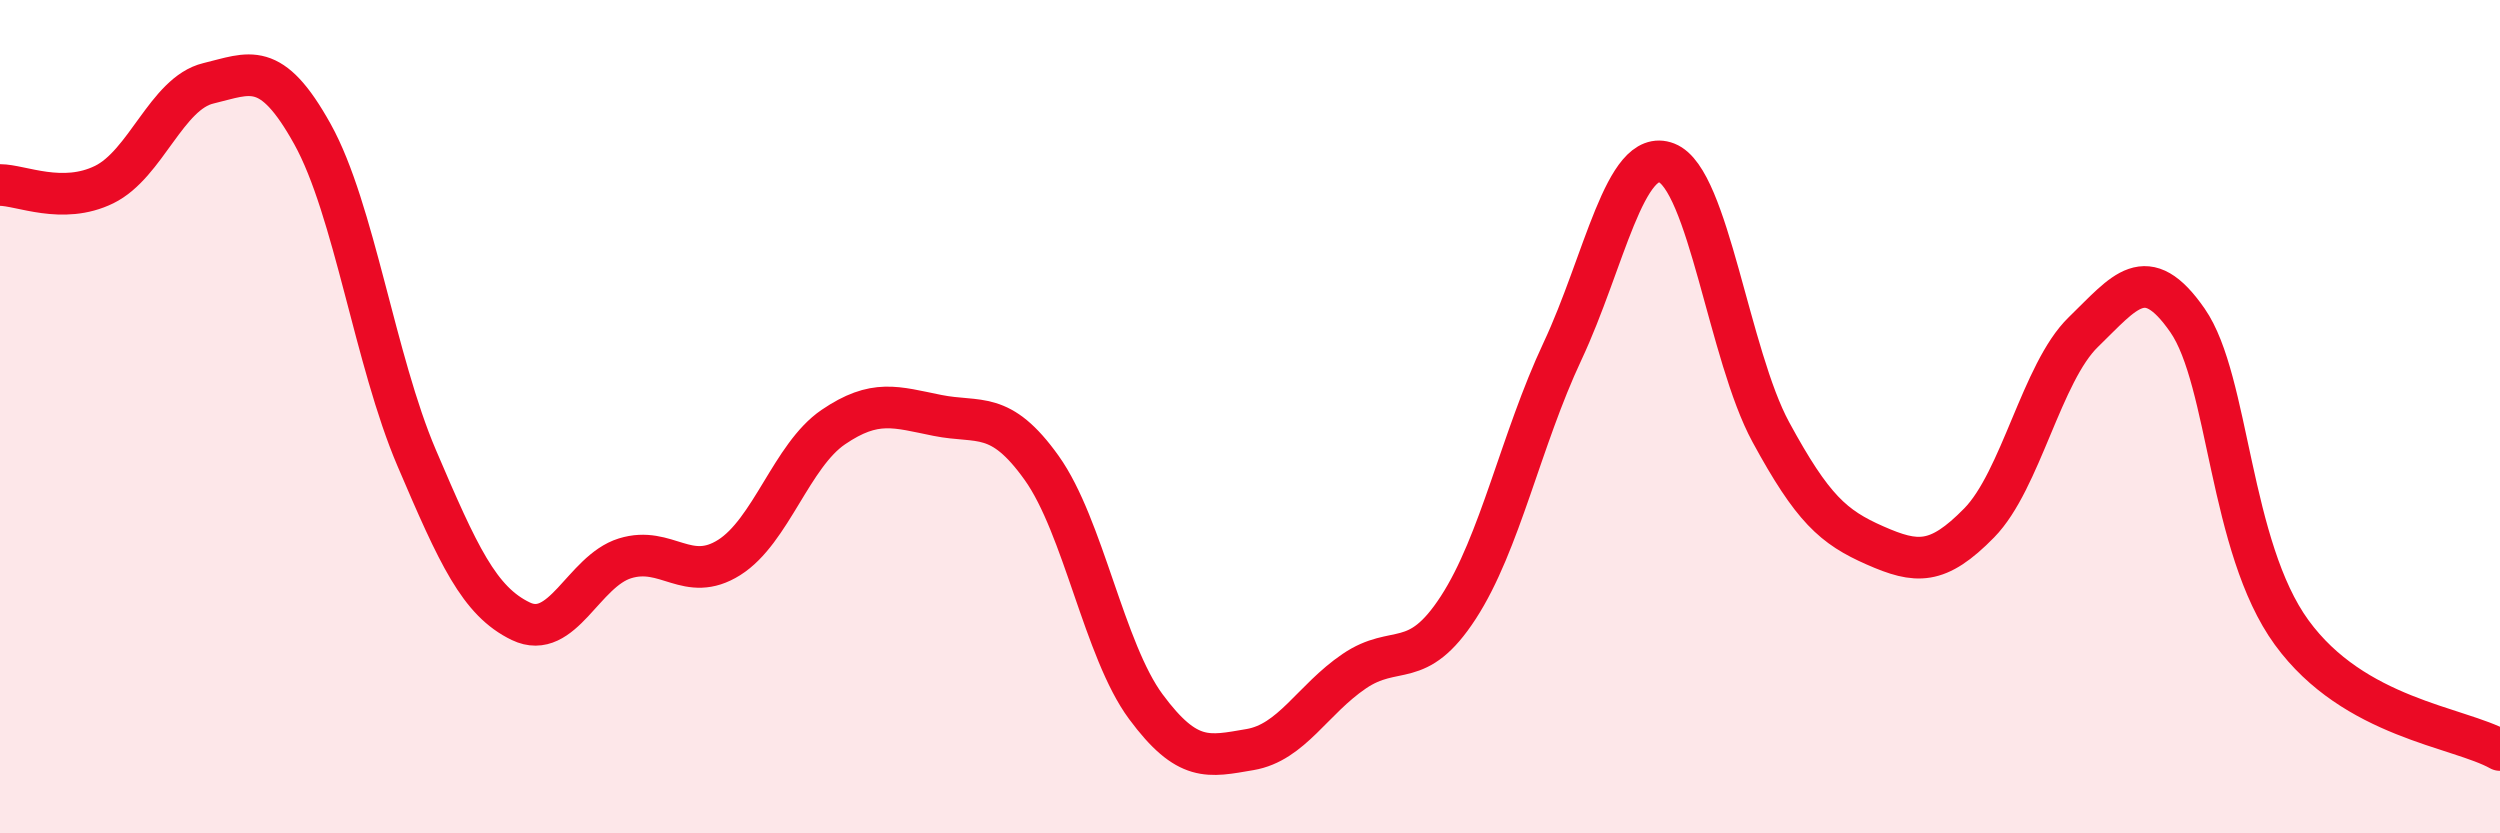
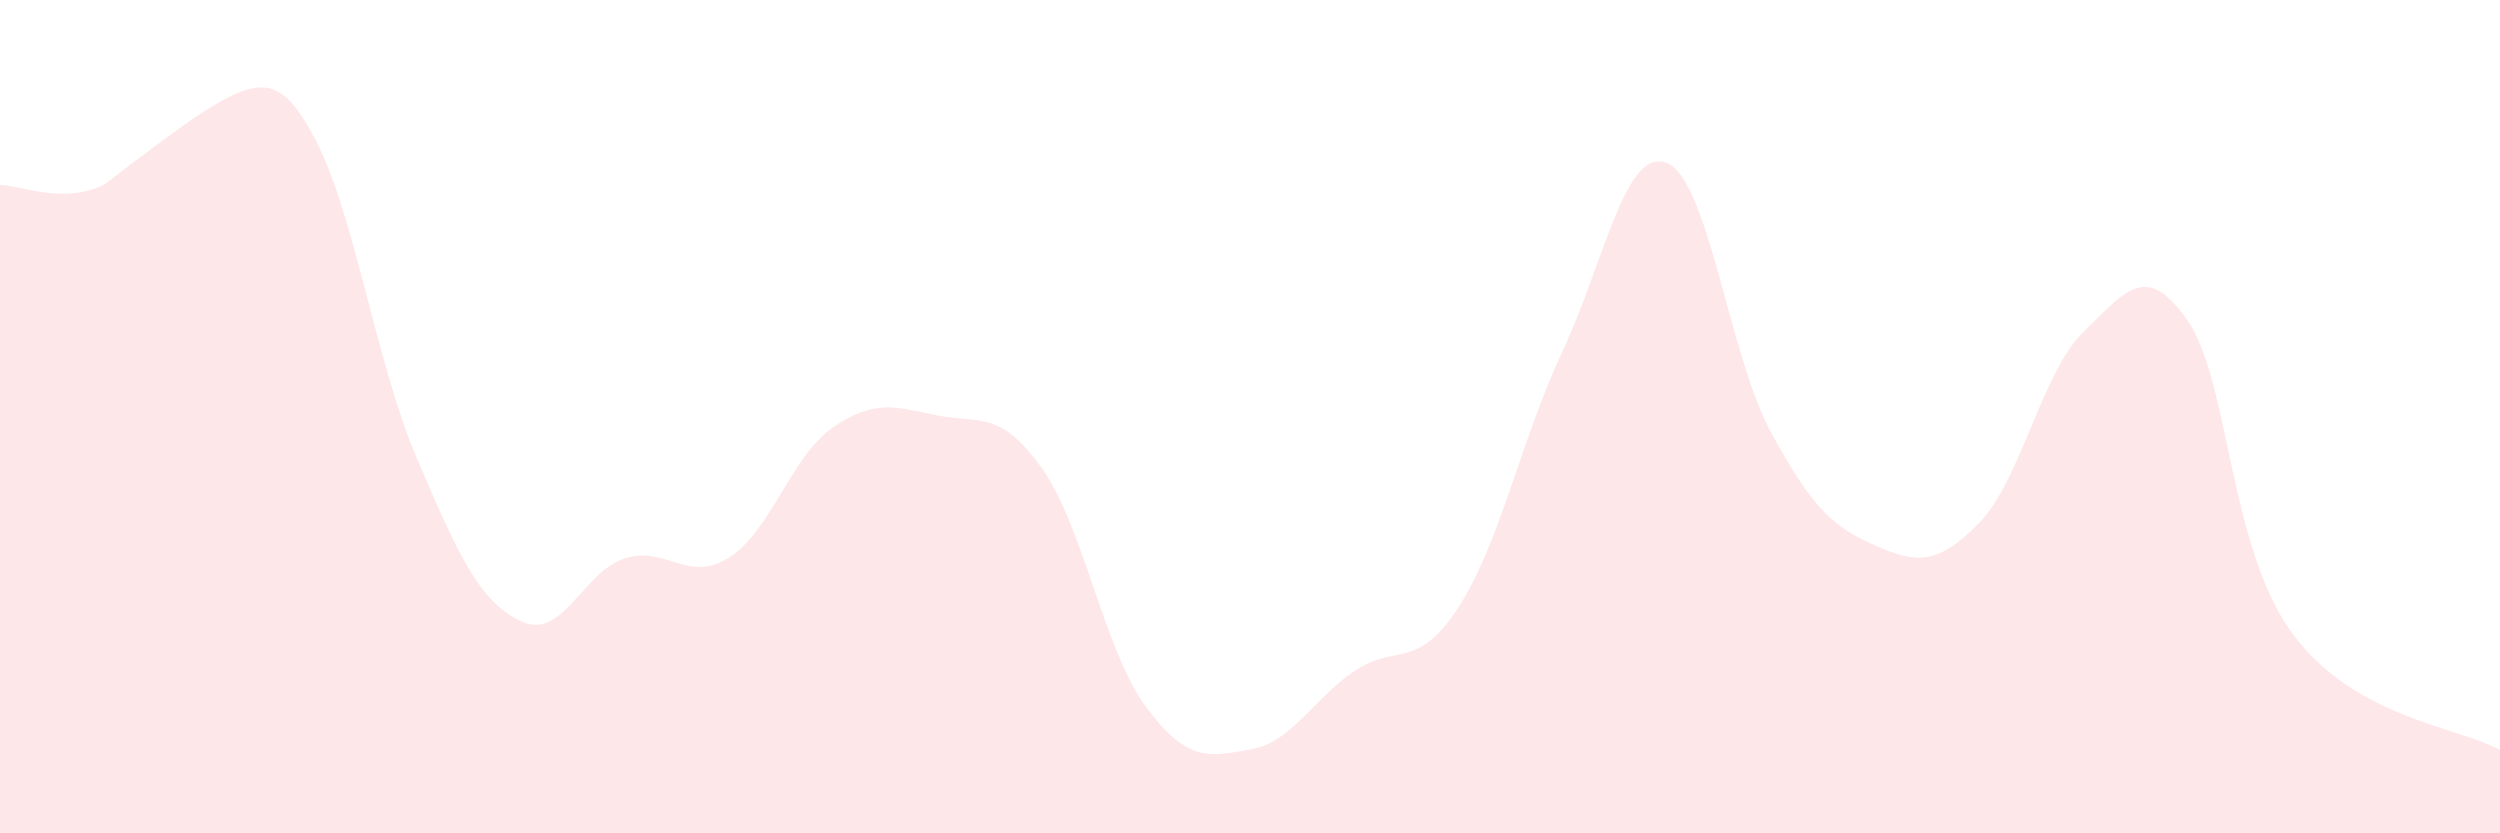
<svg xmlns="http://www.w3.org/2000/svg" width="60" height="20" viewBox="0 0 60 20">
-   <path d="M 0,4.44 C 0.5,4.44 1.5,4.92 2.5,4.43 C 3.5,3.94 4,2.24 5,2 C 6,1.76 6.5,1.42 7.5,3.22 C 8.5,5.02 9,8.65 10,10.99 C 11,13.33 11.5,14.43 12.5,14.91 C 13.5,15.39 14,13.71 15,13.4 C 16,13.09 16.5,14.01 17.5,13.38 C 18.5,12.75 19,10.93 20,10.25 C 21,9.57 21.5,9.77 22.5,9.97 C 23.5,10.17 24,9.83 25,11.23 C 26,12.63 26.5,15.61 27.5,16.96 C 28.5,18.31 29,18.16 30,17.99 C 31,17.82 31.5,16.79 32.5,16.11 C 33.5,15.43 34,16.12 35,14.58 C 36,13.04 36.5,10.56 37.5,8.43 C 38.5,6.3 39,3.52 40,3.91 C 41,4.3 41.5,8.53 42.5,10.37 C 43.5,12.21 44,12.65 45,13.09 C 46,13.53 46.5,13.57 47.5,12.55 C 48.5,11.53 49,8.94 50,7.97 C 51,7 51.5,6.25 52.5,7.69 C 53.5,9.13 53.5,13.12 55,15.18 C 56.5,17.24 59,17.44 60,18L60 20L0 20Z" fill="#EB0A25" opacity="0.1" stroke-linecap="round" stroke-linejoin="round" />
-   <path d="M 0,4.44 C 0.5,4.44 1.5,4.92 2.5,4.43 C 3.5,3.94 4,2.24 5,2 C 6,1.76 6.5,1.42 7.5,3.22 C 8.5,5.02 9,8.65 10,10.99 C 11,13.33 11.5,14.43 12.5,14.91 C 13.5,15.39 14,13.71 15,13.4 C 16,13.09 16.5,14.01 17.5,13.38 C 18.5,12.75 19,10.93 20,10.25 C 21,9.57 21.5,9.77 22.5,9.97 C 23.5,10.17 24,9.83 25,11.23 C 26,12.63 26.5,15.61 27.5,16.96 C 28.5,18.31 29,18.16 30,17.99 C 31,17.82 31.5,16.79 32.5,16.11 C 33.5,15.43 34,16.12 35,14.58 C 36,13.04 36.5,10.56 37.5,8.43 C 38.5,6.3 39,3.52 40,3.91 C 41,4.3 41.5,8.53 42.5,10.37 C 43.5,12.21 44,12.65 45,13.09 C 46,13.53 46.5,13.57 47.5,12.55 C 48.5,11.53 49,8.94 50,7.97 C 51,7 51.5,6.25 52.5,7.69 C 53.5,9.13 53.5,13.12 55,15.18 C 56.5,17.24 59,17.44 60,18" stroke="#EB0A25" stroke-width="1" fill="none" stroke-linecap="round" stroke-linejoin="round" />
+   <path d="M 0,4.44 C 0.5,4.44 1.5,4.92 2.5,4.43 C 6,1.76 6.5,1.42 7.5,3.22 C 8.5,5.02 9,8.65 10,10.99 C 11,13.33 11.5,14.43 12.5,14.91 C 13.5,15.39 14,13.71 15,13.4 C 16,13.09 16.5,14.01 17.5,13.38 C 18.5,12.75 19,10.93 20,10.25 C 21,9.57 21.5,9.77 22.5,9.97 C 23.5,10.17 24,9.83 25,11.23 C 26,12.63 26.5,15.61 27.5,16.96 C 28.5,18.31 29,18.16 30,17.99 C 31,17.82 31.5,16.79 32.5,16.11 C 33.5,15.43 34,16.12 35,14.58 C 36,13.04 36.5,10.56 37.5,8.43 C 38.5,6.3 39,3.52 40,3.91 C 41,4.3 41.5,8.53 42.5,10.37 C 43.5,12.21 44,12.65 45,13.09 C 46,13.53 46.5,13.57 47.5,12.55 C 48.5,11.53 49,8.94 50,7.97 C 51,7 51.5,6.25 52.5,7.69 C 53.5,9.13 53.5,13.12 55,15.18 C 56.5,17.24 59,17.44 60,18L60 20L0 20Z" fill="#EB0A25" opacity="0.1" stroke-linecap="round" stroke-linejoin="round" />
</svg>